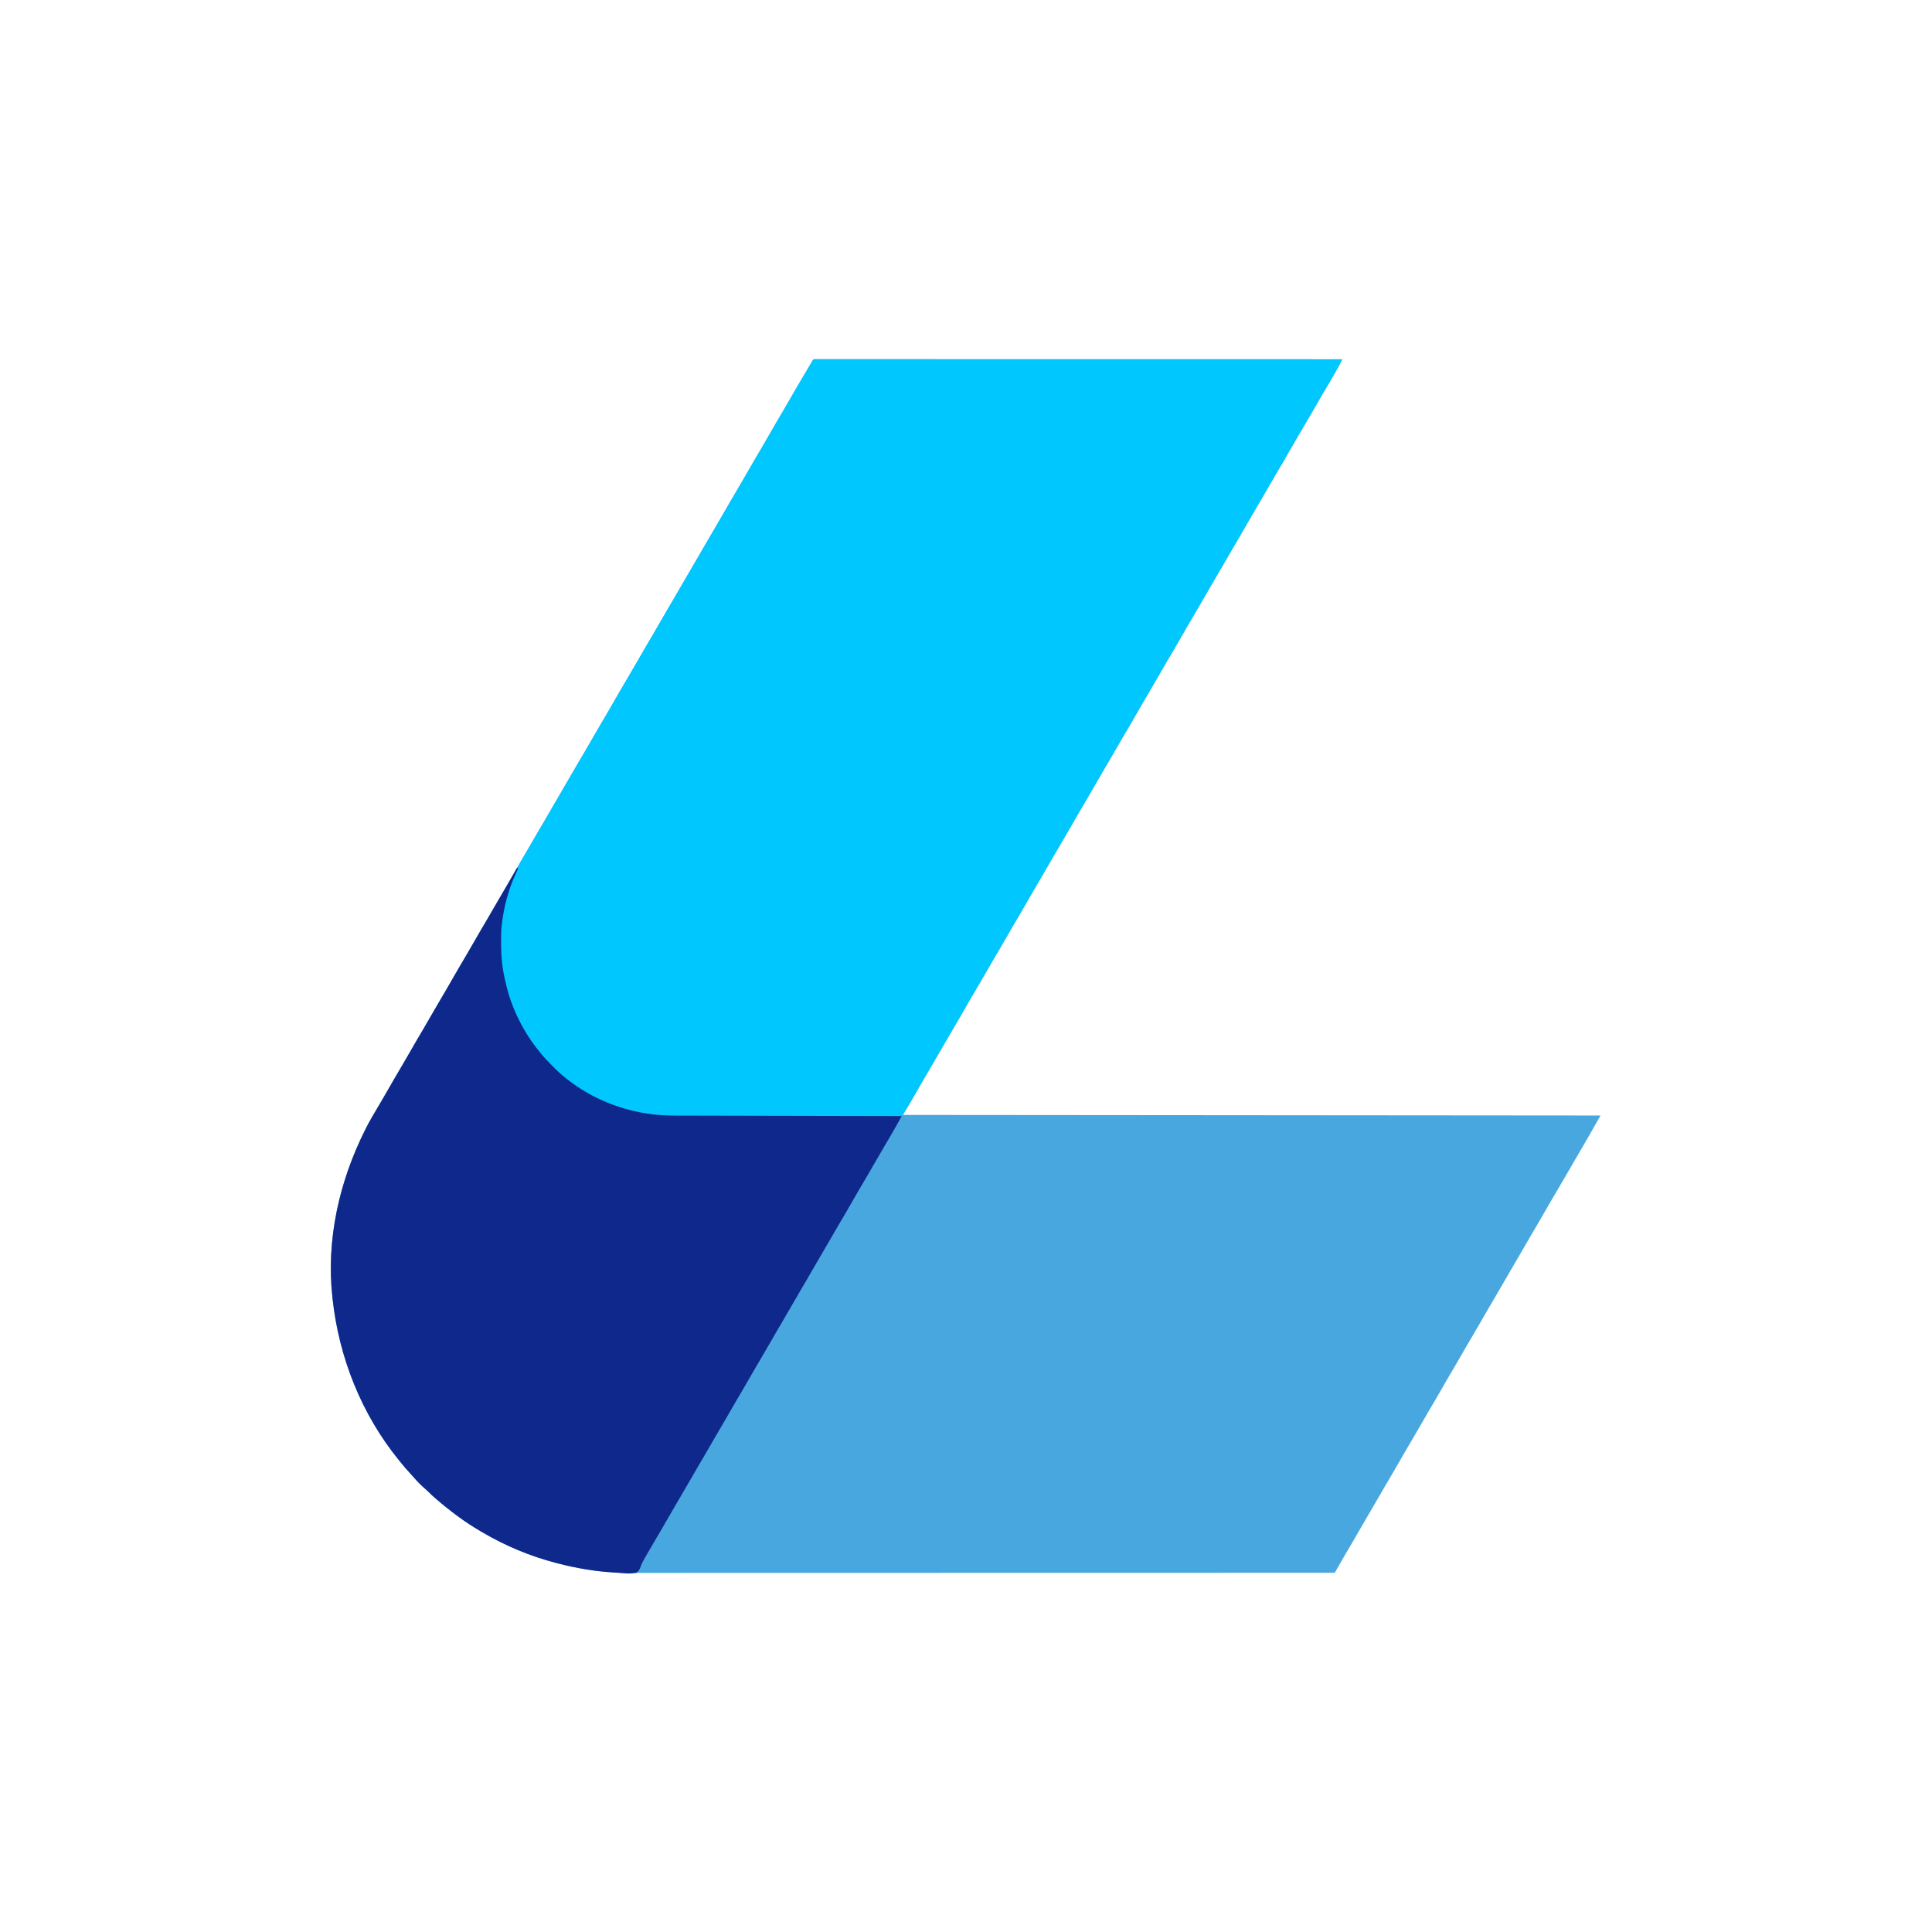
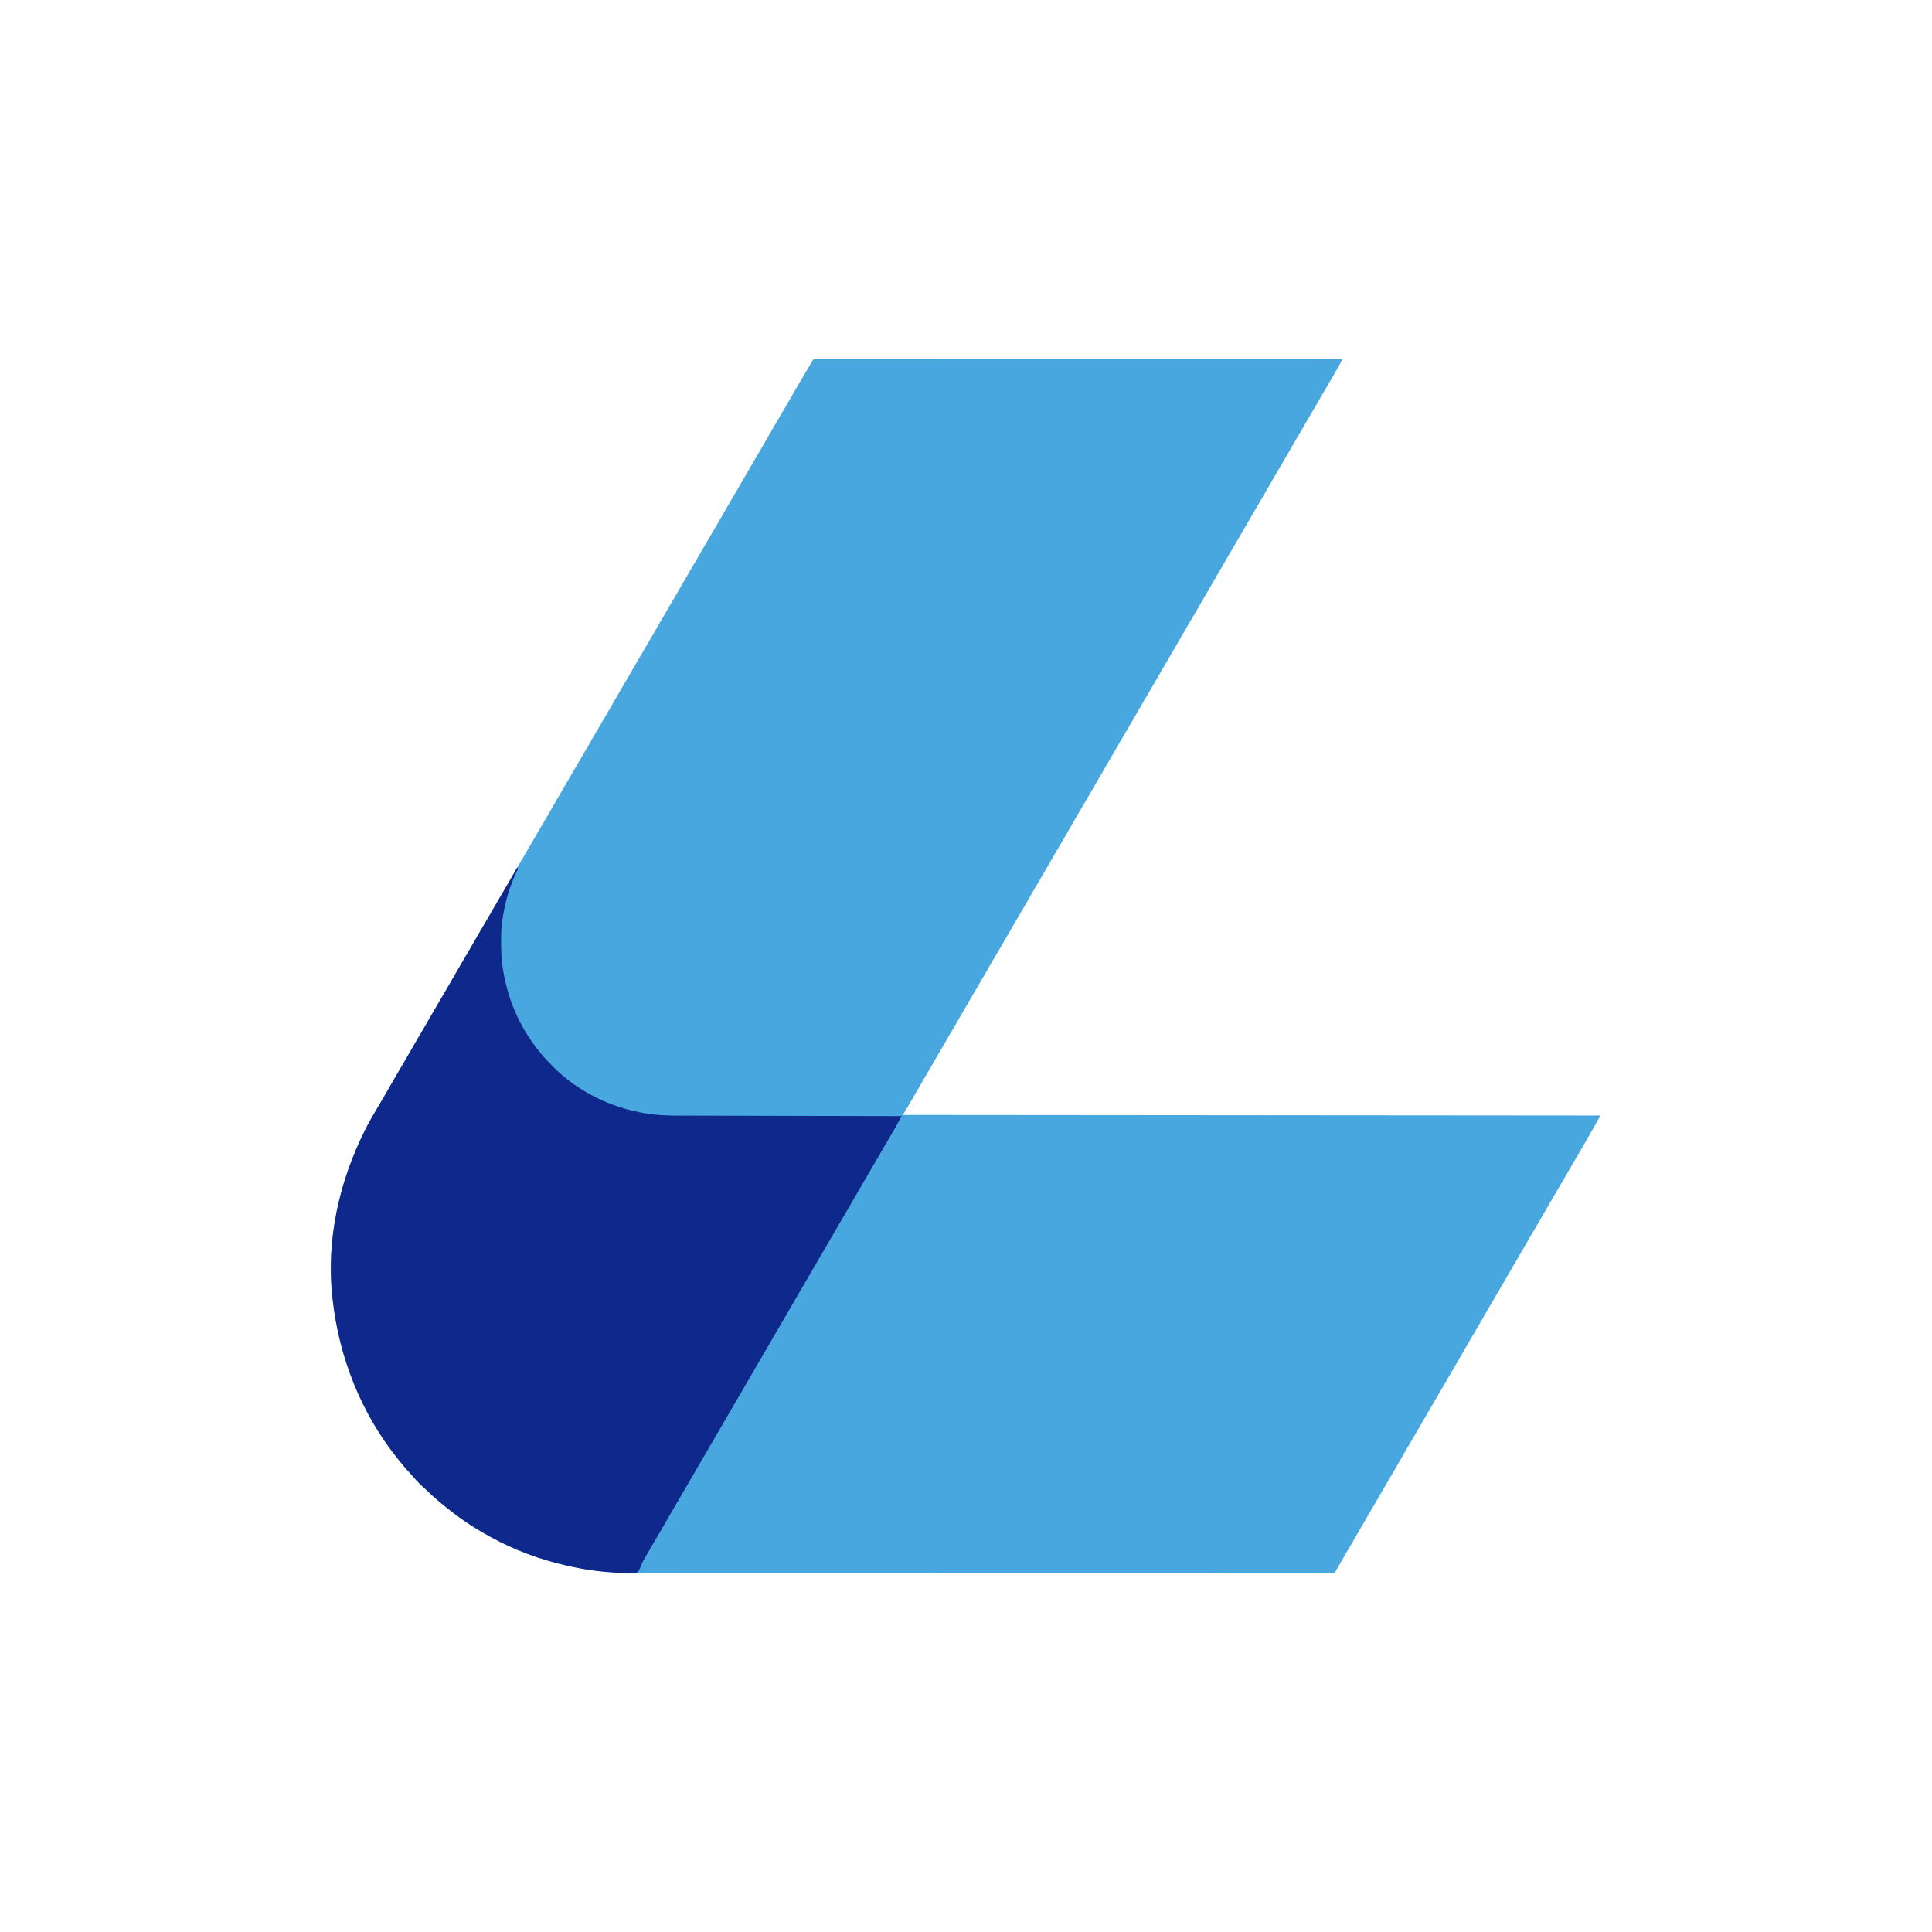
<svg xmlns="http://www.w3.org/2000/svg" version="1.1" width="3334" height="3334">
  <path d="M0 0 C1.138 0 2.276 0 3.448 0 C4.758 -0.002 6.067 -0.004 7.416 -0.006 C8.892 -0.004 10.367 -0.001 11.842 0.002 C13.399 0.001 14.955 -0 16.512 -0.002 C20.829 -0.005 25.146 -0.002 29.463 0.002 C34.144 0.006 38.826 0.003 43.507 0.002 C51.726 -0 59.944 0.001 68.162 0.005 C80.382 0.011 92.602 0.012 104.822 0.011 C125.375 0.01 145.928 0.013 166.481 0.019 C186.841 0.025 207.201 0.029 227.561 0.03 C228.825 0.03 230.09 0.03 231.392 0.03 C237.812 0.03 244.233 0.031 250.653 0.031 C296.169 0.033 341.684 0.04 387.2 0.049 C398.238 0.052 409.276 0.054 420.313 0.056 C421.34 0.056 421.34 0.056 422.388 0.056 C454.198 0.063 486.008 0.066 517.818 0.07 C519.882 0.07 521.947 0.07 524.011 0.07 C537.693 0.071 551.375 0.073 565.057 0.074 C592.93 0.077 620.803 0.079 648.677 0.082 C649.958 0.082 651.24 0.083 652.561 0.083 C738.199 0.092 823.838 0.108 909.476 0.125 C908.083 3.68 906.542 6.974 904.675 10.308 C903.838 11.806 903.838 11.806 902.984 13.334 C902.383 14.399 901.783 15.465 901.164 16.562 C900.538 17.675 899.913 18.787 899.269 19.933 C893.691 29.82 887.928 39.591 882.124 49.346 C879.26 54.176 876.43 59.024 873.601 63.875 C872.731 65.367 872.731 65.367 871.843 66.889 C868.199 73.146 864.578 79.416 860.968 85.692 C855.205 95.711 849.384 105.691 843.476 115.625 C835.688 128.722 828.064 141.91 820.476 155.125 C812.258 169.436 803.969 183.698 795.527 197.878 C790.756 205.912 786.092 214.001 781.476 222.125 C776.213 231.388 770.864 240.594 765.414 249.75 C757.642 262.803 750.041 275.951 742.476 289.125 C734.258 303.436 725.969 317.698 717.527 331.878 C712.412 340.493 707.425 349.174 702.476 357.884 C696.924 367.652 691.229 377.328 685.476 386.98 C680.72 394.979 676.073 403.034 671.476 411.125 C666.213 420.388 660.864 429.594 655.414 438.75 C647.642 451.803 640.041 464.951 632.476 478.125 C624.258 492.436 615.969 506.698 607.527 520.878 C602.756 528.912 598.092 537.001 593.476 545.125 C588.213 554.388 582.864 563.594 577.414 572.75 C569.642 585.803 562.041 598.951 554.476 612.125 C546.258 626.436 537.969 640.698 529.527 654.878 C524.412 663.493 519.425 672.174 514.476 680.884 C508.924 690.652 503.229 700.328 497.476 709.98 C492.72 717.979 488.073 726.034 483.476 734.125 C478.213 743.388 472.864 752.594 467.414 761.75 C459.642 774.803 452.041 787.951 444.476 801.125 C436.258 815.436 427.969 829.698 419.527 843.878 C414.756 851.912 410.092 860.001 405.476 868.125 C400.213 877.388 394.864 886.594 389.414 895.75 C381.642 908.803 374.041 921.951 366.476 935.125 C358.258 949.436 349.969 963.698 341.527 977.878 C336.412 986.493 331.425 995.174 326.476 1003.884 C320.924 1013.652 315.229 1023.328 309.476 1032.98 C304.72 1040.979 300.073 1049.034 295.476 1057.125 C290.213 1066.388 284.864 1075.594 279.414 1084.75 C271.642 1097.803 264.041 1110.951 256.476 1124.125 C248.258 1138.436 239.969 1152.698 231.527 1166.878 C226.756 1174.912 222.092 1183.001 217.476 1191.125 C212.213 1200.388 206.864 1209.594 201.414 1218.75 C192.985 1232.907 184.761 1247.178 176.557 1261.467 C174.636 1264.812 172.712 1268.156 170.789 1271.5 C170.232 1272.472 169.675 1273.444 169.101 1274.445 C163.359 1284.424 157.403 1294.246 151.476 1304.125 C747.456 1304.62 747.456 1304.62 1355.476 1305.125 C1352.836 1309.745 1350.196 1314.365 1347.476 1319.125 C1345.168 1323.217 1345.168 1323.217 1342.863 1327.312 C1336.109 1339.319 1329.202 1351.232 1322.238 1363.117 C1319.333 1368.075 1316.435 1373.037 1313.539 1378 C1312.674 1379.48 1312.674 1379.48 1311.792 1380.99 C1307.534 1388.29 1303.314 1395.611 1299.101 1402.937 C1293.96 1411.873 1288.746 1420.764 1283.476 1429.625 C1275.688 1442.722 1268.064 1455.91 1260.476 1469.125 C1252.258 1483.436 1243.969 1497.698 1235.527 1511.878 C1230.412 1520.493 1225.425 1529.174 1220.476 1537.884 C1214.924 1547.652 1209.229 1557.328 1203.476 1566.98 C1198.72 1574.979 1194.073 1583.034 1189.476 1591.125 C1184.213 1600.388 1178.864 1609.594 1173.414 1618.75 C1165.642 1631.803 1158.041 1644.951 1150.476 1658.125 C1142.258 1672.436 1133.969 1686.698 1125.527 1700.878 C1120.412 1709.493 1115.425 1718.174 1110.476 1726.884 C1104.924 1736.652 1099.229 1746.328 1093.476 1755.98 C1088.72 1763.979 1084.073 1772.033 1079.476 1780.125 C1073.593 1790.481 1067.575 1800.748 1061.476 1810.98 C1056.72 1818.979 1052.073 1827.034 1047.476 1835.125 C1042.213 1844.388 1036.864 1853.594 1031.414 1862.75 C1023.642 1875.803 1016.041 1888.951 1008.476 1902.125 C1000.258 1916.436 991.969 1930.698 983.527 1944.878 C978.412 1953.493 973.425 1962.174 968.476 1970.884 C962.924 1980.652 957.229 1990.328 951.476 1999.98 C946.72 2007.979 942.073 2016.033 937.476 2024.125 C931.604 2034.462 925.599 2044.712 919.509 2054.923 C913.695 2064.697 908.045 2074.56 902.439 2084.455 C901.803 2085.576 901.167 2086.696 900.511 2087.851 C899.948 2088.847 899.385 2089.843 898.805 2090.869 C897.476 2093.125 897.476 2093.125 896.476 2094.125 C893.793 2094.225 891.136 2094.259 888.453 2094.252 C887.168 2094.255 887.168 2094.255 885.857 2094.257 C882.942 2094.262 880.028 2094.259 877.114 2094.256 C875.012 2094.258 872.909 2094.26 870.807 2094.262 C864.975 2094.268 859.142 2094.267 853.31 2094.266 C846.985 2094.265 840.661 2094.27 834.336 2094.274 C823.232 2094.281 812.128 2094.284 801.024 2094.284 C789.103 2094.285 777.181 2094.287 765.26 2094.293 C764.508 2094.293 763.757 2094.293 762.982 2094.294 C759.921 2094.295 756.859 2094.296 753.798 2094.298 C717.503 2094.314 681.209 2094.32 644.915 2094.325 C626.836 2094.328 608.756 2094.331 590.677 2094.335 C532.679 2094.348 474.681 2094.359 416.682 2094.362 C413.909 2094.362 411.135 2094.362 408.361 2094.363 C402.798 2094.363 397.235 2094.363 391.672 2094.364 C385.159 2094.364 378.646 2094.364 372.133 2094.365 C370.269 2094.365 368.405 2094.365 366.541 2094.365 C306.737 2094.369 246.933 2094.384 187.129 2094.407 C144.171 2094.424 101.213 2094.439 58.256 2094.444 C56.929 2094.444 56.929 2094.444 55.575 2094.444 C36.154 2094.446 16.733 2094.447 -2.688 2094.448 C-9.639 2094.448 -16.59 2094.448 -23.54 2094.448 C-25.269 2094.448 -26.999 2094.448 -28.728 2094.448 C-56.232 2094.449 -83.737 2094.459 -111.241 2094.474 C-138.975 2094.488 -166.708 2094.493 -194.442 2094.485 C-198.285 2094.484 -202.128 2094.483 -205.971 2094.482 C-206.725 2094.482 -207.478 2094.482 -208.254 2094.482 C-220.123 2094.479 -231.992 2094.486 -243.861 2094.498 C-255.567 2094.509 -267.274 2094.509 -278.98 2094.498 C-285.228 2094.493 -291.476 2094.492 -297.723 2094.505 C-330.362 2094.567 -362.506 2093.758 -394.774 2088.375 C-395.936 2088.186 -395.936 2088.186 -397.122 2087.994 C-412.776 2085.448 -428.167 2082.103 -443.524 2078.125 C-445.128 2077.713 -445.128 2077.713 -446.764 2077.294 C-491.615 2065.657 -534.638 2047.658 -574.524 2024.125 C-575.502 2023.549 -576.479 2022.974 -577.487 2022.381 C-590.244 2014.838 -602.593 2006.918 -614.524 1998.125 C-615.189 1997.638 -615.855 1997.151 -616.54 1996.65 C-629.652 1987.042 -642.272 1976.858 -654.586 1966.25 C-655.181 1965.739 -655.776 1965.228 -656.389 1964.701 C-660.04 1961.527 -663.496 1958.214 -666.876 1954.752 C-668.59 1953.06 -670.375 1951.494 -672.211 1949.937 C-679.903 1943.293 -687.106 1935.977 -693.692 1928.238 C-695.573 1926.068 -697.513 1923.96 -699.467 1921.856 C-705.078 1915.807 -710.367 1909.568 -715.524 1903.125 C-716.446 1901.994 -717.369 1900.864 -718.293 1899.734 C-782.523 1820.854 -821.466 1722.94 -832.524 1622.125 C-832.641 1621.11 -832.758 1620.095 -832.879 1619.05 C-843.921 1519.571 -821.02 1418.897 -776.524 1330.125 C-775.864 1328.8 -775.864 1328.8 -775.19 1327.449 C-769.244 1315.596 -762.519 1304.219 -755.718 1292.842 C-751.4 1285.62 -747.158 1278.356 -742.961 1271.062 C-742.346 1269.993 -741.731 1268.925 -741.097 1267.823 C-739.238 1264.591 -737.381 1261.358 -735.524 1258.125 C-727.306 1243.813 -719.017 1229.551 -710.575 1215.371 C-705.46 1206.757 -700.473 1198.075 -695.524 1189.365 C-689.972 1179.597 -684.277 1169.921 -678.524 1160.269 C-673.767 1152.27 -669.121 1144.216 -664.524 1136.125 C-659.26 1126.861 -653.912 1117.655 -648.461 1108.5 C-640.69 1095.446 -633.089 1082.299 -625.524 1069.125 C-617.306 1054.813 -609.017 1040.551 -600.575 1026.371 C-595.46 1017.757 -590.473 1009.075 -585.524 1000.365 C-579.972 990.597 -574.277 980.921 -568.524 971.269 C-563.767 963.27 -559.12 955.216 -554.524 947.125 C-548.64 936.768 -542.622 926.501 -536.524 916.269 C-531.767 908.27 -527.12 900.216 -522.524 892.125 C-516.64 881.768 -510.622 871.501 -504.524 861.269 C-499.767 853.27 -495.121 845.216 -490.524 837.125 C-485.26 827.861 -479.912 818.655 -474.461 809.5 C-466.69 796.446 -459.091 783.298 -451.524 770.125 C-443.896 756.855 -436.243 743.603 -428.431 730.441 C-424.301 723.472 -420.248 716.461 -416.211 709.437 C-411.074 700.498 -405.862 691.608 -400.586 682.75 C-395.135 673.594 -389.787 664.388 -384.524 655.125 C-379.26 645.861 -373.912 636.655 -368.461 627.5 C-360.69 614.446 -353.089 601.299 -345.524 588.125 C-337.306 573.813 -329.017 559.551 -320.575 545.371 C-315.804 537.337 -311.14 529.248 -306.524 521.125 C-301.26 511.861 -295.912 502.655 -290.461 493.5 C-282.69 480.446 -275.089 467.299 -267.524 454.125 C-259.306 439.813 -251.017 425.551 -242.575 411.371 C-237.46 402.757 -232.473 394.075 -227.524 385.365 C-221.972 375.597 -216.277 365.921 -210.524 356.269 C-205.767 348.27 -201.121 340.216 -196.524 332.125 C-191.26 322.861 -185.912 313.655 -180.461 304.5 C-172.69 291.446 -165.089 278.299 -157.524 265.125 C-149.306 250.813 -141.017 236.551 -132.575 222.371 C-127.804 214.337 -123.14 206.248 -118.524 198.125 C-113.26 188.861 -107.912 179.655 -102.461 170.5 C-94.69 157.446 -87.089 144.299 -79.524 131.125 C-71.306 116.813 -63.017 102.551 -54.575 88.371 C-49.804 80.337 -45.14 72.248 -40.524 64.125 C-33.317 51.444 -25.914 38.89 -18.448 26.361 C-16.512 23.105 -14.586 19.842 -12.664 16.578 C-11.758 15.038 -11.758 15.038 -10.833 13.468 C-9.694 11.533 -8.556 9.597 -7.42 7.66 C-6.669 6.386 -6.669 6.386 -5.903 5.086 C-5.465 4.341 -5.028 3.596 -4.577 2.829 C-2.918 0.144 -2.918 0.144 0 0 Z " fill="#49A7E0" transform="translate(1406.524,619.875)" />
-   <path d="M0 0 C1.138 0 2.276 0 3.448 0 C4.758 -0.002 6.067 -0.004 7.416 -0.006 C8.892 -0.004 10.367 -0.001 11.842 0.002 C13.399 0.001 14.955 -0 16.512 -0.002 C20.829 -0.005 25.146 -0.002 29.463 0.002 C34.144 0.006 38.826 0.003 43.507 0.002 C51.726 -0 59.944 0.001 68.162 0.005 C80.382 0.011 92.602 0.012 104.822 0.011 C125.375 0.01 145.928 0.013 166.481 0.019 C186.841 0.025 207.201 0.029 227.561 0.03 C228.825 0.03 230.09 0.03 231.392 0.03 C237.812 0.03 244.233 0.031 250.653 0.031 C296.169 0.033 341.684 0.04 387.2 0.049 C398.238 0.052 409.276 0.054 420.313 0.056 C421.34 0.056 421.34 0.056 422.388 0.056 C454.198 0.063 486.008 0.066 517.818 0.07 C519.882 0.07 521.947 0.07 524.011 0.07 C537.693 0.071 551.375 0.073 565.057 0.074 C592.93 0.077 620.803 0.079 648.677 0.082 C649.958 0.082 651.24 0.083 652.561 0.083 C738.199 0.092 823.838 0.108 909.476 0.125 C908.083 3.68 906.542 6.974 904.675 10.308 C903.838 11.806 903.838 11.806 902.984 13.334 C902.383 14.399 901.783 15.465 901.164 16.562 C900.538 17.675 899.913 18.787 899.269 19.933 C893.691 29.82 887.928 39.591 882.124 49.346 C879.26 54.176 876.43 59.024 873.601 63.875 C872.731 65.367 872.731 65.367 871.843 66.889 C868.199 73.146 864.578 79.416 860.968 85.692 C855.205 95.711 849.384 105.691 843.476 115.625 C835.688 128.722 828.064 141.91 820.476 155.125 C812.258 169.436 803.969 183.698 795.527 197.878 C790.756 205.912 786.092 214.001 781.476 222.125 C776.213 231.388 770.864 240.594 765.414 249.75 C757.642 262.803 750.041 275.951 742.476 289.125 C734.258 303.436 725.969 317.698 717.527 331.878 C712.412 340.493 707.425 349.174 702.476 357.884 C696.924 367.652 691.229 377.328 685.476 386.98 C680.72 394.979 676.073 403.034 671.476 411.125 C666.213 420.388 660.864 429.594 655.414 438.75 C647.642 451.803 640.041 464.951 632.476 478.125 C624.258 492.436 615.969 506.698 607.527 520.878 C602.756 528.912 598.092 537.001 593.476 545.125 C588.213 554.388 582.864 563.594 577.414 572.75 C569.642 585.803 562.041 598.951 554.476 612.125 C546.258 626.436 537.969 640.698 529.527 654.878 C524.412 663.493 519.425 672.174 514.476 680.884 C508.924 690.652 503.229 700.328 497.476 709.98 C492.72 717.979 488.073 726.034 483.476 734.125 C478.213 743.388 472.864 752.594 467.414 761.75 C459.642 774.803 452.041 787.951 444.476 801.125 C436.258 815.436 427.969 829.698 419.527 843.878 C414.756 851.912 410.092 860.001 405.476 868.125 C400.213 877.388 394.864 886.594 389.414 895.75 C381.642 908.803 374.041 921.951 366.476 935.125 C358.258 949.436 349.969 963.698 341.527 977.878 C336.412 986.493 331.425 995.174 326.476 1003.884 C320.924 1013.652 315.229 1023.328 309.476 1032.98 C304.72 1040.979 300.073 1049.034 295.476 1057.125 C290.213 1066.388 284.864 1075.594 279.414 1084.75 C271.642 1097.803 264.041 1110.951 256.476 1124.125 C248.258 1138.436 239.969 1152.698 231.527 1166.878 C226.756 1174.912 222.092 1183.001 217.476 1191.125 C212.213 1200.388 206.864 1209.594 201.414 1218.75 C192.985 1232.907 184.761 1247.178 176.557 1261.467 C169.98 1272.918 163.389 1284.359 156.601 1295.687 C156.095 1296.533 155.589 1297.378 155.067 1298.249 C151.606 1303.995 151.606 1303.995 150.476 1305.125 C148.268 1305.225 146.056 1305.254 143.845 1305.256 C142.788 1305.259 142.788 1305.259 141.71 1305.262 C139.318 1305.268 136.926 1305.267 134.535 1305.265 C132.814 1305.268 131.094 1305.271 129.374 1305.274 C124.622 1305.282 119.871 1305.284 115.119 1305.285 C110.003 1305.287 104.887 1305.294 99.77 1305.301 C88.564 1305.314 77.359 1305.32 66.153 1305.325 C59.151 1305.328 52.149 1305.332 45.147 1305.336 C25.752 1305.349 6.358 1305.359 -13.037 1305.362 C-14.28 1305.362 -15.523 1305.363 -16.803 1305.363 C-18.049 1305.363 -19.295 1305.363 -20.578 1305.364 C-23.103 1305.364 -25.627 1305.364 -28.152 1305.365 C-29.404 1305.365 -30.656 1305.365 -31.946 1305.366 C-52.186 1305.37 -72.426 1305.387 -92.666 1305.41 C-113.459 1305.434 -134.251 1305.446 -155.044 1305.448 C-166.712 1305.449 -178.381 1305.454 -190.049 1305.472 C-199.999 1305.488 -209.948 1305.493 -219.897 1305.485 C-224.965 1305.481 -230.033 1305.482 -235.101 1305.496 C-302.706 1305.674 -366.806 1289.325 -421.524 1248.125 C-422.101 1247.692 -422.678 1247.259 -423.272 1246.813 C-443.11 1231.838 -462.607 1214.014 -477.524 1194.125 C-478.446 1192.942 -479.369 1191.759 -480.293 1190.578 C-514.151 1146.868 -535.584 1094.11 -541.524 1039.125 C-541.617 1038.361 -541.709 1037.597 -541.805 1036.81 C-542.848 1027.239 -542.768 1017.616 -542.774 1008 C-542.775 1007.065 -542.775 1006.13 -542.776 1005.166 C-542.759 990.29 -542.083 975.807 -539.524 961.125 C-539.358 960.123 -539.191 959.122 -539.02 958.09 C-534.529 931.566 -526.222 905.884 -514.629 881.609 C-513.409 878.96 -513.409 878.96 -512.247 875.445 C-510.358 870.354 -507.589 865.874 -504.774 861.25 C-503.597 859.288 -502.421 857.326 -501.247 855.363 C-500.634 854.342 -500.022 853.32 -499.392 852.268 C-496.275 847.023 -493.246 841.729 -490.211 836.437 C-485.051 827.458 -479.819 818.525 -474.524 809.625 C-466.735 796.527 -459.114 783.338 -451.524 770.125 C-443.896 756.855 -436.243 743.603 -428.431 730.441 C-424.301 723.472 -420.248 716.461 -416.211 709.437 C-411.074 700.498 -405.862 691.608 -400.586 682.75 C-395.135 673.594 -389.787 664.388 -384.524 655.125 C-379.26 645.861 -373.912 636.655 -368.461 627.5 C-360.69 614.446 -353.089 601.299 -345.524 588.125 C-337.306 573.813 -329.017 559.551 -320.575 545.371 C-315.804 537.337 -311.14 529.248 -306.524 521.125 C-301.26 511.861 -295.912 502.655 -290.461 493.5 C-282.69 480.446 -275.089 467.299 -267.524 454.125 C-259.306 439.813 -251.017 425.551 -242.575 411.371 C-237.46 402.757 -232.473 394.075 -227.524 385.365 C-221.972 375.597 -216.277 365.921 -210.524 356.269 C-205.767 348.27 -201.121 340.216 -196.524 332.125 C-191.26 322.861 -185.912 313.655 -180.461 304.5 C-172.69 291.446 -165.089 278.299 -157.524 265.125 C-149.306 250.813 -141.017 236.551 -132.575 222.371 C-127.804 214.337 -123.14 206.248 -118.524 198.125 C-113.26 188.861 -107.912 179.655 -102.461 170.5 C-94.69 157.446 -87.089 144.299 -79.524 131.125 C-71.306 116.813 -63.017 102.551 -54.575 88.371 C-49.804 80.337 -45.14 72.248 -40.524 64.125 C-33.317 51.444 -25.914 38.89 -18.448 26.361 C-16.512 23.105 -14.586 19.842 -12.664 16.578 C-11.758 15.038 -11.758 15.038 -10.833 13.468 C-9.694 11.533 -8.556 9.597 -7.42 7.66 C-6.669 6.386 -6.669 6.386 -5.903 5.086 C-5.465 4.341 -5.028 3.596 -4.577 2.829 C-2.918 0.144 -2.918 0.144 0 0 Z " fill="#00C7FE" transform="translate(1406.524,619.875)" />
  <path d="M0 0 C0.33 0.66 0.66 1.32 1 2 C-0.208 4.794 -1.484 7.513 -2.812 10.25 C-15.621 37.77 -23.494 67.894 -27 98 C-27.094 98.76 -27.189 99.52 -27.286 100.303 C-28.325 109.857 -28.243 119.464 -28.25 129.062 C-28.251 129.994 -28.252 130.925 -28.253 131.885 C-28.238 152.891 -26.433 173.232 -21.546 193.708 C-20.983 196.07 -20.449 198.437 -19.914 200.805 C-9.998 243.619 10.268 283.968 38 318 C38.816 319.02 39.632 320.039 40.473 321.09 C47.032 329.109 54.263 336.473 61.562 343.812 C62.045 344.301 62.528 344.789 63.025 345.291 C69.667 351.989 76.579 358.173 84 364 C84.679 364.538 85.358 365.076 86.057 365.631 C128.12 398.643 178.336 418.895 231.25 425.75 C232.134 425.866 233.019 425.981 233.93 426.101 C255.543 428.662 277.414 428.169 299.139 428.201 C304.033 428.209 308.927 428.222 313.821 428.235 C322.278 428.257 330.736 428.275 339.193 428.291 C351.421 428.314 363.648 428.342 375.876 428.371 C395.72 428.419 415.564 428.462 435.407 428.503 C454.672 428.542 473.936 428.584 493.2 428.628 C494.39 428.63 495.579 428.633 496.805 428.636 C502.773 428.65 508.741 428.663 514.71 428.677 C564.14 428.791 613.57 428.898 663 429 C662.04 430.763 661.079 432.525 660.118 434.288 C659.316 435.76 659.316 435.76 658.498 437.263 C655.607 442.546 652.614 447.771 649.625 453 C649.282 453.601 648.938 454.203 648.584 454.822 C642.828 464.895 636.942 474.885 631.002 484.852 C626.245 492.852 621.597 500.908 617 509 C611.737 518.264 606.388 527.469 600.938 536.625 C593.166 549.679 585.565 562.826 578 576 C569.782 590.311 561.493 604.573 553.051 618.754 C547.936 627.368 542.949 636.049 538 644.76 C532.448 654.528 526.753 664.204 521 673.855 C516.243 681.854 511.597 689.909 507 698 C501.117 708.356 495.099 718.624 489 728.855 C484.243 736.854 479.597 744.909 475 753 C469.737 762.264 464.388 771.469 458.938 780.625 C451.166 793.679 443.565 806.826 436 820 C427.782 834.311 419.493 848.573 411.051 862.754 C405.936 871.368 400.949 880.049 396 888.76 C390.448 898.528 384.753 908.204 379 917.855 C374.243 925.854 369.597 933.909 365 942 C359.117 952.356 353.099 962.624 347 972.855 C342.243 980.854 337.597 988.909 333 997 C327.117 1007.356 321.099 1017.624 315 1027.855 C310.243 1035.854 305.597 1043.909 301 1052 C295.737 1061.264 290.388 1070.469 284.938 1079.625 C277.166 1092.679 269.565 1105.826 262 1119 C254.435 1132.174 246.834 1145.321 239.062 1158.375 C234.2 1166.543 229.395 1174.736 224.697 1183 C223.332 1185.399 221.946 1187.784 220.541 1190.161 C217.59 1195.199 214.861 1200.016 212.934 1205.539 C211.147 1210.317 209.577 1214.365 205 1217 C194.987 1219.364 184.383 1218.085 174.239 1217.188 C171.388 1216.949 168.535 1216.774 165.679 1216.603 C133.376 1214.631 101.304 1209.11 70 1201 C68.931 1200.726 67.861 1200.452 66.76 1200.169 C21.909 1188.532 -21.114 1170.534 -61 1147 C-61.978 1146.425 -62.956 1145.849 -63.963 1145.256 C-76.721 1137.713 -89.07 1129.794 -101 1121 C-101.665 1120.513 -102.331 1120.026 -103.017 1119.525 C-116.128 1109.917 -128.749 1099.733 -141.062 1089.125 C-141.657 1088.614 -142.252 1088.103 -142.865 1087.576 C-146.516 1084.402 -149.972 1081.089 -153.353 1077.627 C-155.066 1075.935 -156.851 1074.37 -158.688 1072.812 C-166.379 1066.168 -173.583 1058.852 -180.168 1051.113 C-182.049 1048.944 -183.989 1046.835 -185.943 1044.731 C-191.554 1038.683 -196.843 1032.444 -202 1026 C-202.922 1024.869 -203.846 1023.739 -204.77 1022.609 C-269 943.729 -307.943 845.815 -319 745 C-319.176 743.478 -319.176 743.478 -319.355 741.925 C-330.397 642.446 -307.496 541.772 -263 453 C-262.56 452.117 -262.12 451.234 -261.666 450.324 C-255.72 438.471 -248.995 427.095 -242.194 415.718 C-237.876 408.495 -233.634 401.232 -229.438 393.938 C-228.822 392.869 -228.207 391.8 -227.573 390.699 C-225.714 387.467 -223.857 384.233 -222 381 C-213.782 366.689 -205.493 352.427 -197.051 338.246 C-191.936 329.632 -186.949 320.951 -182 312.24 C-176.448 302.472 -170.753 292.796 -165 283.145 C-160.243 275.146 -155.597 267.091 -151 259 C-145.737 249.736 -140.388 240.531 -134.938 231.375 C-127.166 218.321 -119.565 205.174 -112 192 C-103.782 177.689 -95.493 163.427 -87.051 149.246 C-81.936 140.632 -76.949 131.951 -72 123.24 C-66.448 113.472 -60.753 103.796 -55 94.145 C-50.243 86.146 -45.597 78.091 -41 70 C-35.127 59.663 -29.123 49.413 -23.033 39.202 C-17.219 29.428 -11.568 19.565 -5.963 9.67 C-5.327 8.549 -4.691 7.428 -4.035 6.273 C-3.19 4.779 -3.19 4.779 -2.328 3.255 C-1 1 -1 1 0 0 Z " fill="#0E298B" transform="translate(893,1497)" />
</svg>